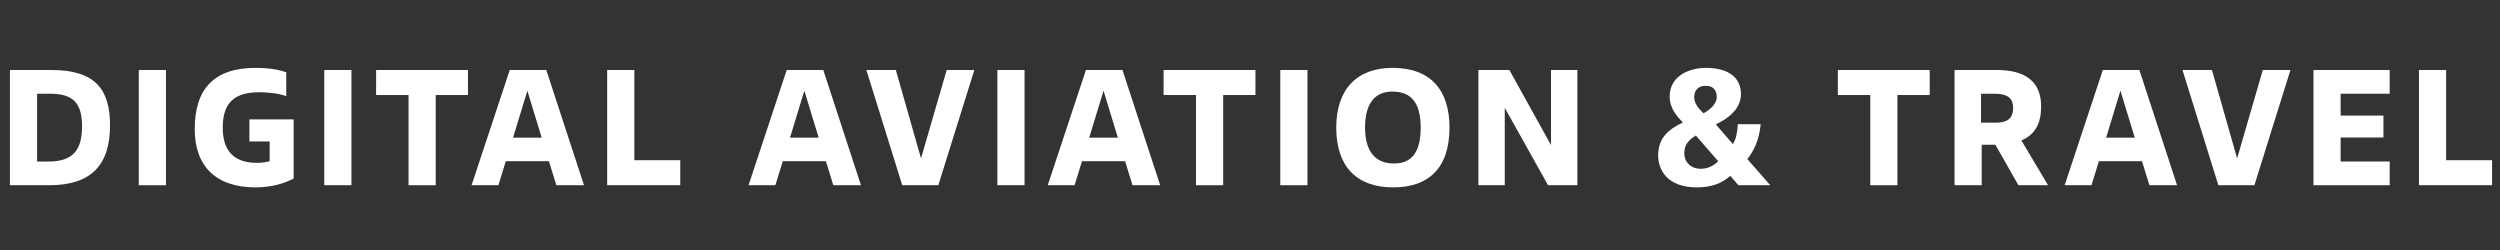
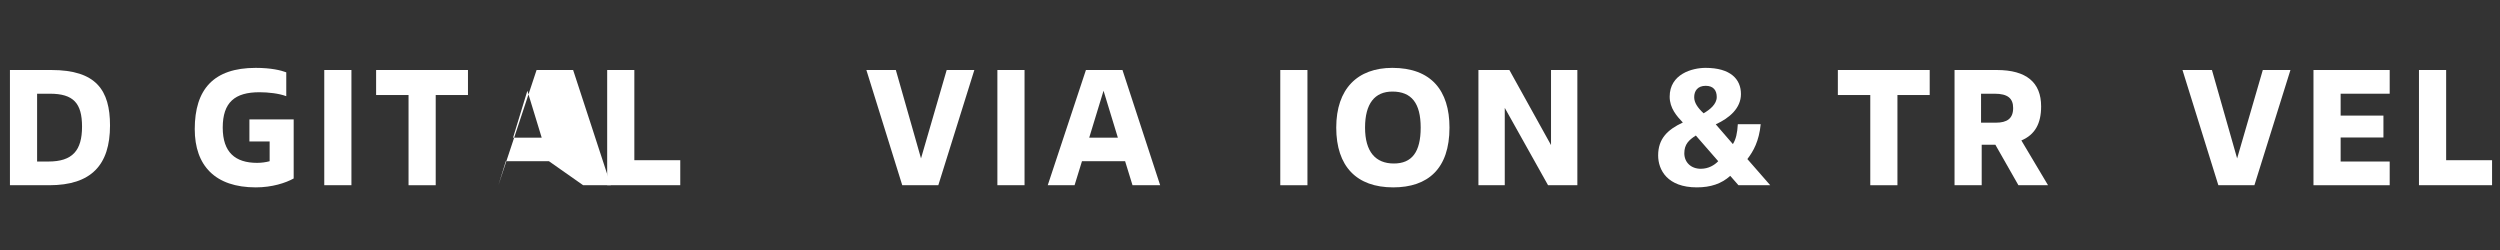
<svg xmlns="http://www.w3.org/2000/svg" id="Слой_1" x="0px" y="0px" viewBox="0 0 400 40" style="enable-background:new 0 0 400 40;" xml:space="preserve">
  <rect x="0" y="0" width="400" height="40" fill="#333333" stroke="none" />
  <style type="text/css"> .st0{fill:#FFFFFF;} </style>
  <title>Logo</title>
  <desc>Created with Sketch.</desc>
  <g>
    <path class="st0" d="M1.59,29.637V11.201h6.637c7.137,0,9.376,3.213,9.376,8.875 c0,6.347-3.029,9.56-9.718,9.56H1.59z M5.936,25.844h1.817 c3.845,0,5.373-1.764,5.373-5.583c0-3.74-1.37-5.267-5.136-5.267H5.936V25.844z" />
-     <path class="st0" d="M26.553,29.637h-4.346V11.201h4.346V29.637z" />
    <path class="st0" d="M43.144,22.631h-3.239v-3.529h7.084v9.455 c-1.291,0.711-3.45,1.423-6.058,1.423c-6.505,0-9.771-3.477-9.771-9.324 c0-6.347,3.002-9.797,9.745-9.797c2.502,0,4.056,0.395,4.899,0.711v3.819 c-1.185-0.448-2.923-0.632-4.293-0.632c-3.924,0-5.873,1.607-5.873,5.663 c0,3.95,2.001,5.636,5.504,5.636c0.711,0,1.422-0.105,2.001-0.263V22.631z" />
    <path class="st0" d="M56.229,29.637h-4.346V11.201h4.346V29.637z" />
    <path class="st0" d="M69.712,29.637h-4.345V15.204h-5.188v-4.003h14.696v4.003h-5.162 V29.637z" />
-     <path class="st0" d="M87.829,25.792h-6.9l-1.186,3.845h-4.292l6.11-18.436h5.847 l6.031,18.436h-4.425L87.829,25.792z M82.088,22.025h4.583l-2.292-7.506 L82.088,22.025z" />
+     <path class="st0" d="M87.829,25.792h-6.9l-1.186,3.845l6.11-18.436h5.847 l6.031,18.436h-4.425L87.829,25.792z M82.088,22.025h4.583l-2.292-7.506 L82.088,22.025z" />
    <path class="st0" d="M108.842,29.637H97.148V11.201h4.346v14.433h7.348V29.637z" />
-     <path class="st0" d="M132.145,25.792h-6.9l-1.186,3.845h-4.292l6.11-18.436h5.847 l6.031,18.436h-4.425L132.145,25.792z M126.404,22.025h4.583l-2.292-7.506 L126.404,22.025z" />
    <path class="st0" d="M150.129,29.637h-5.768l-5.741-18.436h4.714l4.029,14.143 l4.108-14.143h4.425L150.129,29.637z" />
    <path class="st0" d="M163.927,29.637h-4.346V11.201h4.346V29.637z" />
    <path class="st0" d="M180.017,25.792h-6.9l-1.186,3.845h-4.292l6.11-18.436h5.847 l6.031,18.436h-4.425L180.017,25.792z M174.275,22.025h4.583l-2.292-7.506 L174.275,22.025z" />
-     <path class="st0" d="M195.709,29.637h-4.345V15.204h-5.188v-4.003h14.696v4.003h-5.162 V29.637z" />
    <path class="st0" d="M209.191,29.637h-4.346V11.201h4.346V29.637z" />
    <path class="st0" d="M213.799,20.419c0-6.215,3.397-9.56,8.98-9.56 c6.189,0,9.139,3.608,9.139,9.56c0,6.584-3.45,9.561-9.007,9.561 C217.064,29.979,213.799,26.635,213.799,20.419z M227.31,20.419 c0-3.924-1.476-5.768-4.53-5.768c-2.818,0-4.372,1.922-4.372,5.768 c0,3.871,1.686,5.741,4.609,5.741C225.887,26.16,227.31,24.343,227.31,20.419z" />
    <path class="st0" d="M252.377,29.637h-4.688l-6.927-12.378v12.378h-4.214V11.201H241.5 l6.663,12.01V11.201h4.214V29.637z" />
    <path class="st0" d="M283.238,29.637h-5.083l-1.316-1.501 c-1.396,1.264-3.135,1.844-5.347,1.844c-4.688,0-6.189-2.766-6.189-5.109 c0-2.634,1.449-4.109,3.951-5.268c-0.975-1.027-2.107-2.292-2.107-4.135 c0-3.608,3.582-4.609,5.741-4.609c4.004,0,5.663,1.817,5.663,4.188 c0,2.238-1.791,3.819-4.029,4.846l2.738,3.161 c0.501-0.79,0.711-1.791,0.79-3.187h3.661 c-0.264,2.739-1.186,4.345-2.133,5.583L283.238,29.637z M271.334,21.683 c-1.105,0.712-1.844,1.396-1.844,2.845s1.08,2.476,2.634,2.476 c1.238,0,2.187-0.579,2.792-1.211L271.334,21.683z M274.679,15.521 c0-1.08-0.553-1.791-1.765-1.791c-1.29,0-1.843,0.816-1.843,1.817 c0,0.869,0.526,1.66,1.501,2.581C273.573,17.548,274.679,16.679,274.679,15.521z" />
    <path class="st0" d="M303.591,29.637h-4.346V15.204h-5.188v-4.003h14.695v4.003h-5.162 V29.637z" />
    <path class="st0" d="M312.727,11.201h6.769c4.74,0,7.085,2.001,7.085,5.82 c0,2.739-0.975,4.53-3.161,5.451l4.267,7.164h-4.74l-3.688-6.479h-0.263h-1.923 v6.479h-4.346V11.201z M316.967,19.629h2.37c1.791,0,2.766-0.659,2.766-2.344 c0-1.554-0.869-2.291-2.977-2.291h-2.159V19.629z" />
-     <path class="st0" d="M342.721,25.792h-6.9l-1.185,3.845h-4.293l6.11-18.436h5.847 l6.03,18.436H343.906L342.721,25.792z M336.979,22.025H341.562l-2.292-7.506 L336.979,22.025z" />
    <path class="st0" d="M360.705,29.637H354.938l-5.741-18.436h4.714l4.029,14.143l4.109-14.143 h4.424L360.705,29.637z" />
    <path class="st0" d="M382.351,29.637H370.156V11.201h12.194v3.792h-7.849v3.502h6.848v3.503 h-6.848V25.844h7.849V29.637z" />
    <path class="st0" d="M398.729,29.637h-11.693V11.201h4.346v14.433h7.348V29.637z" />
  </g>
</svg>